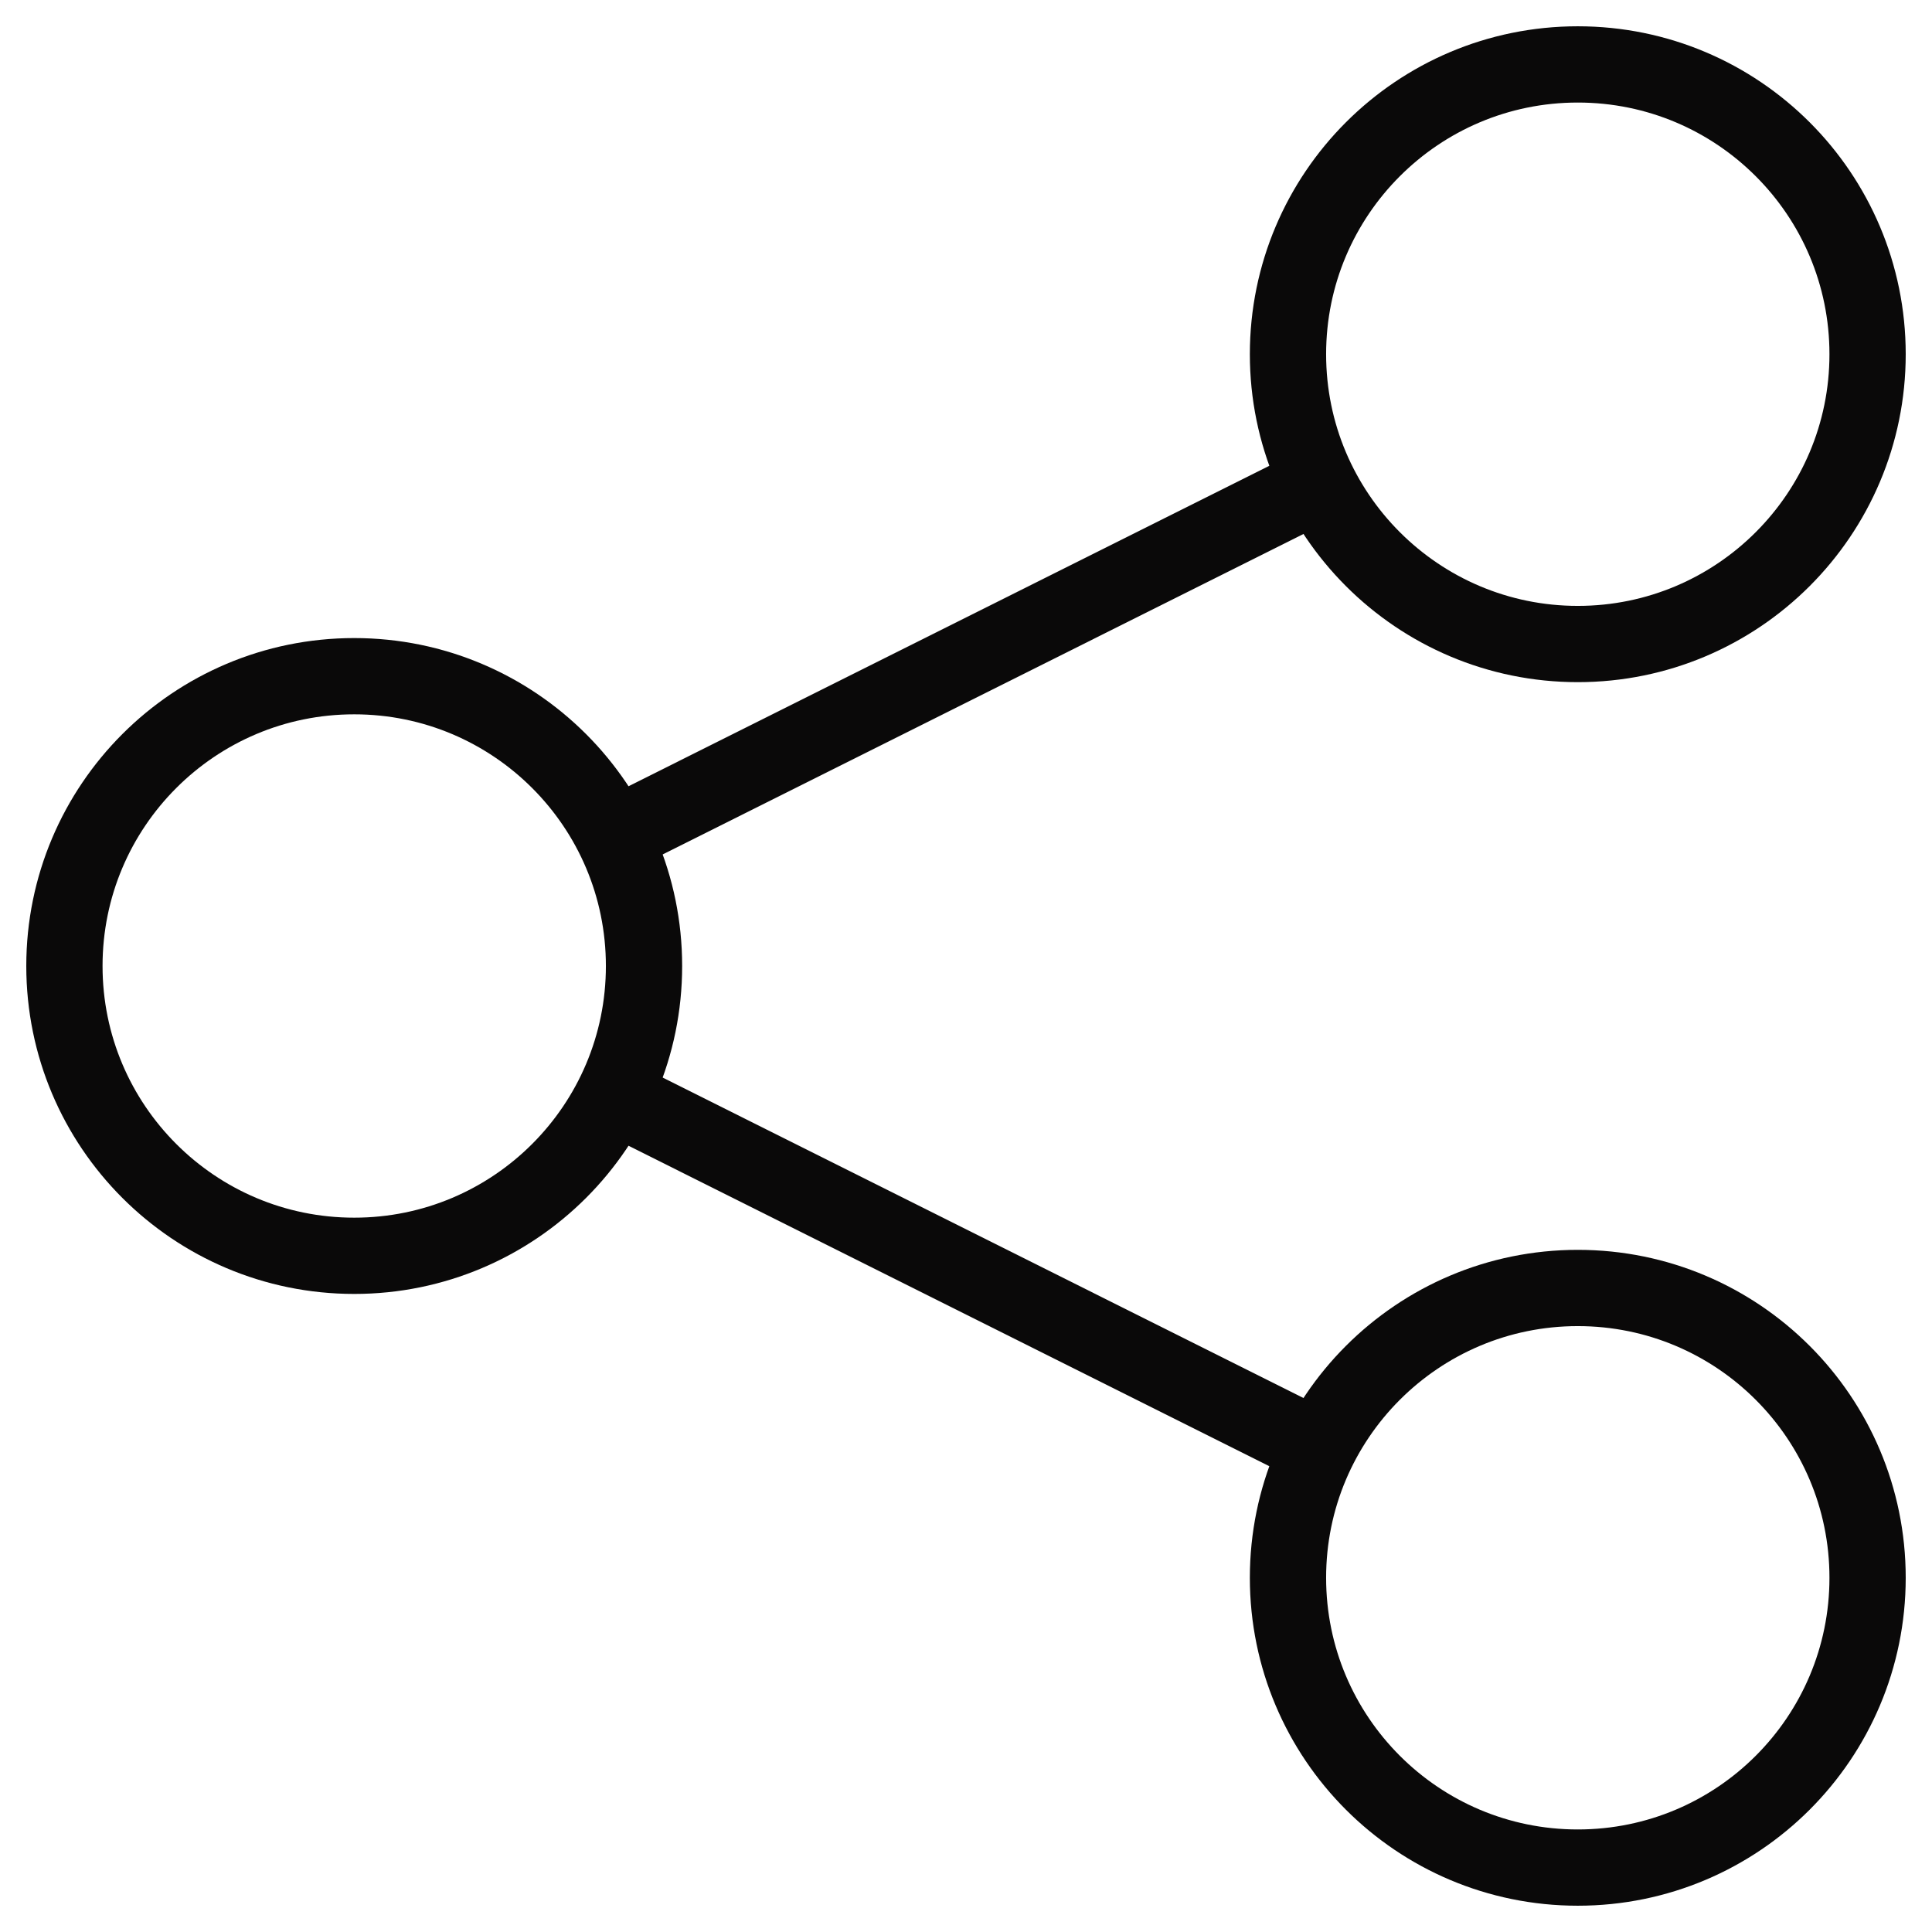
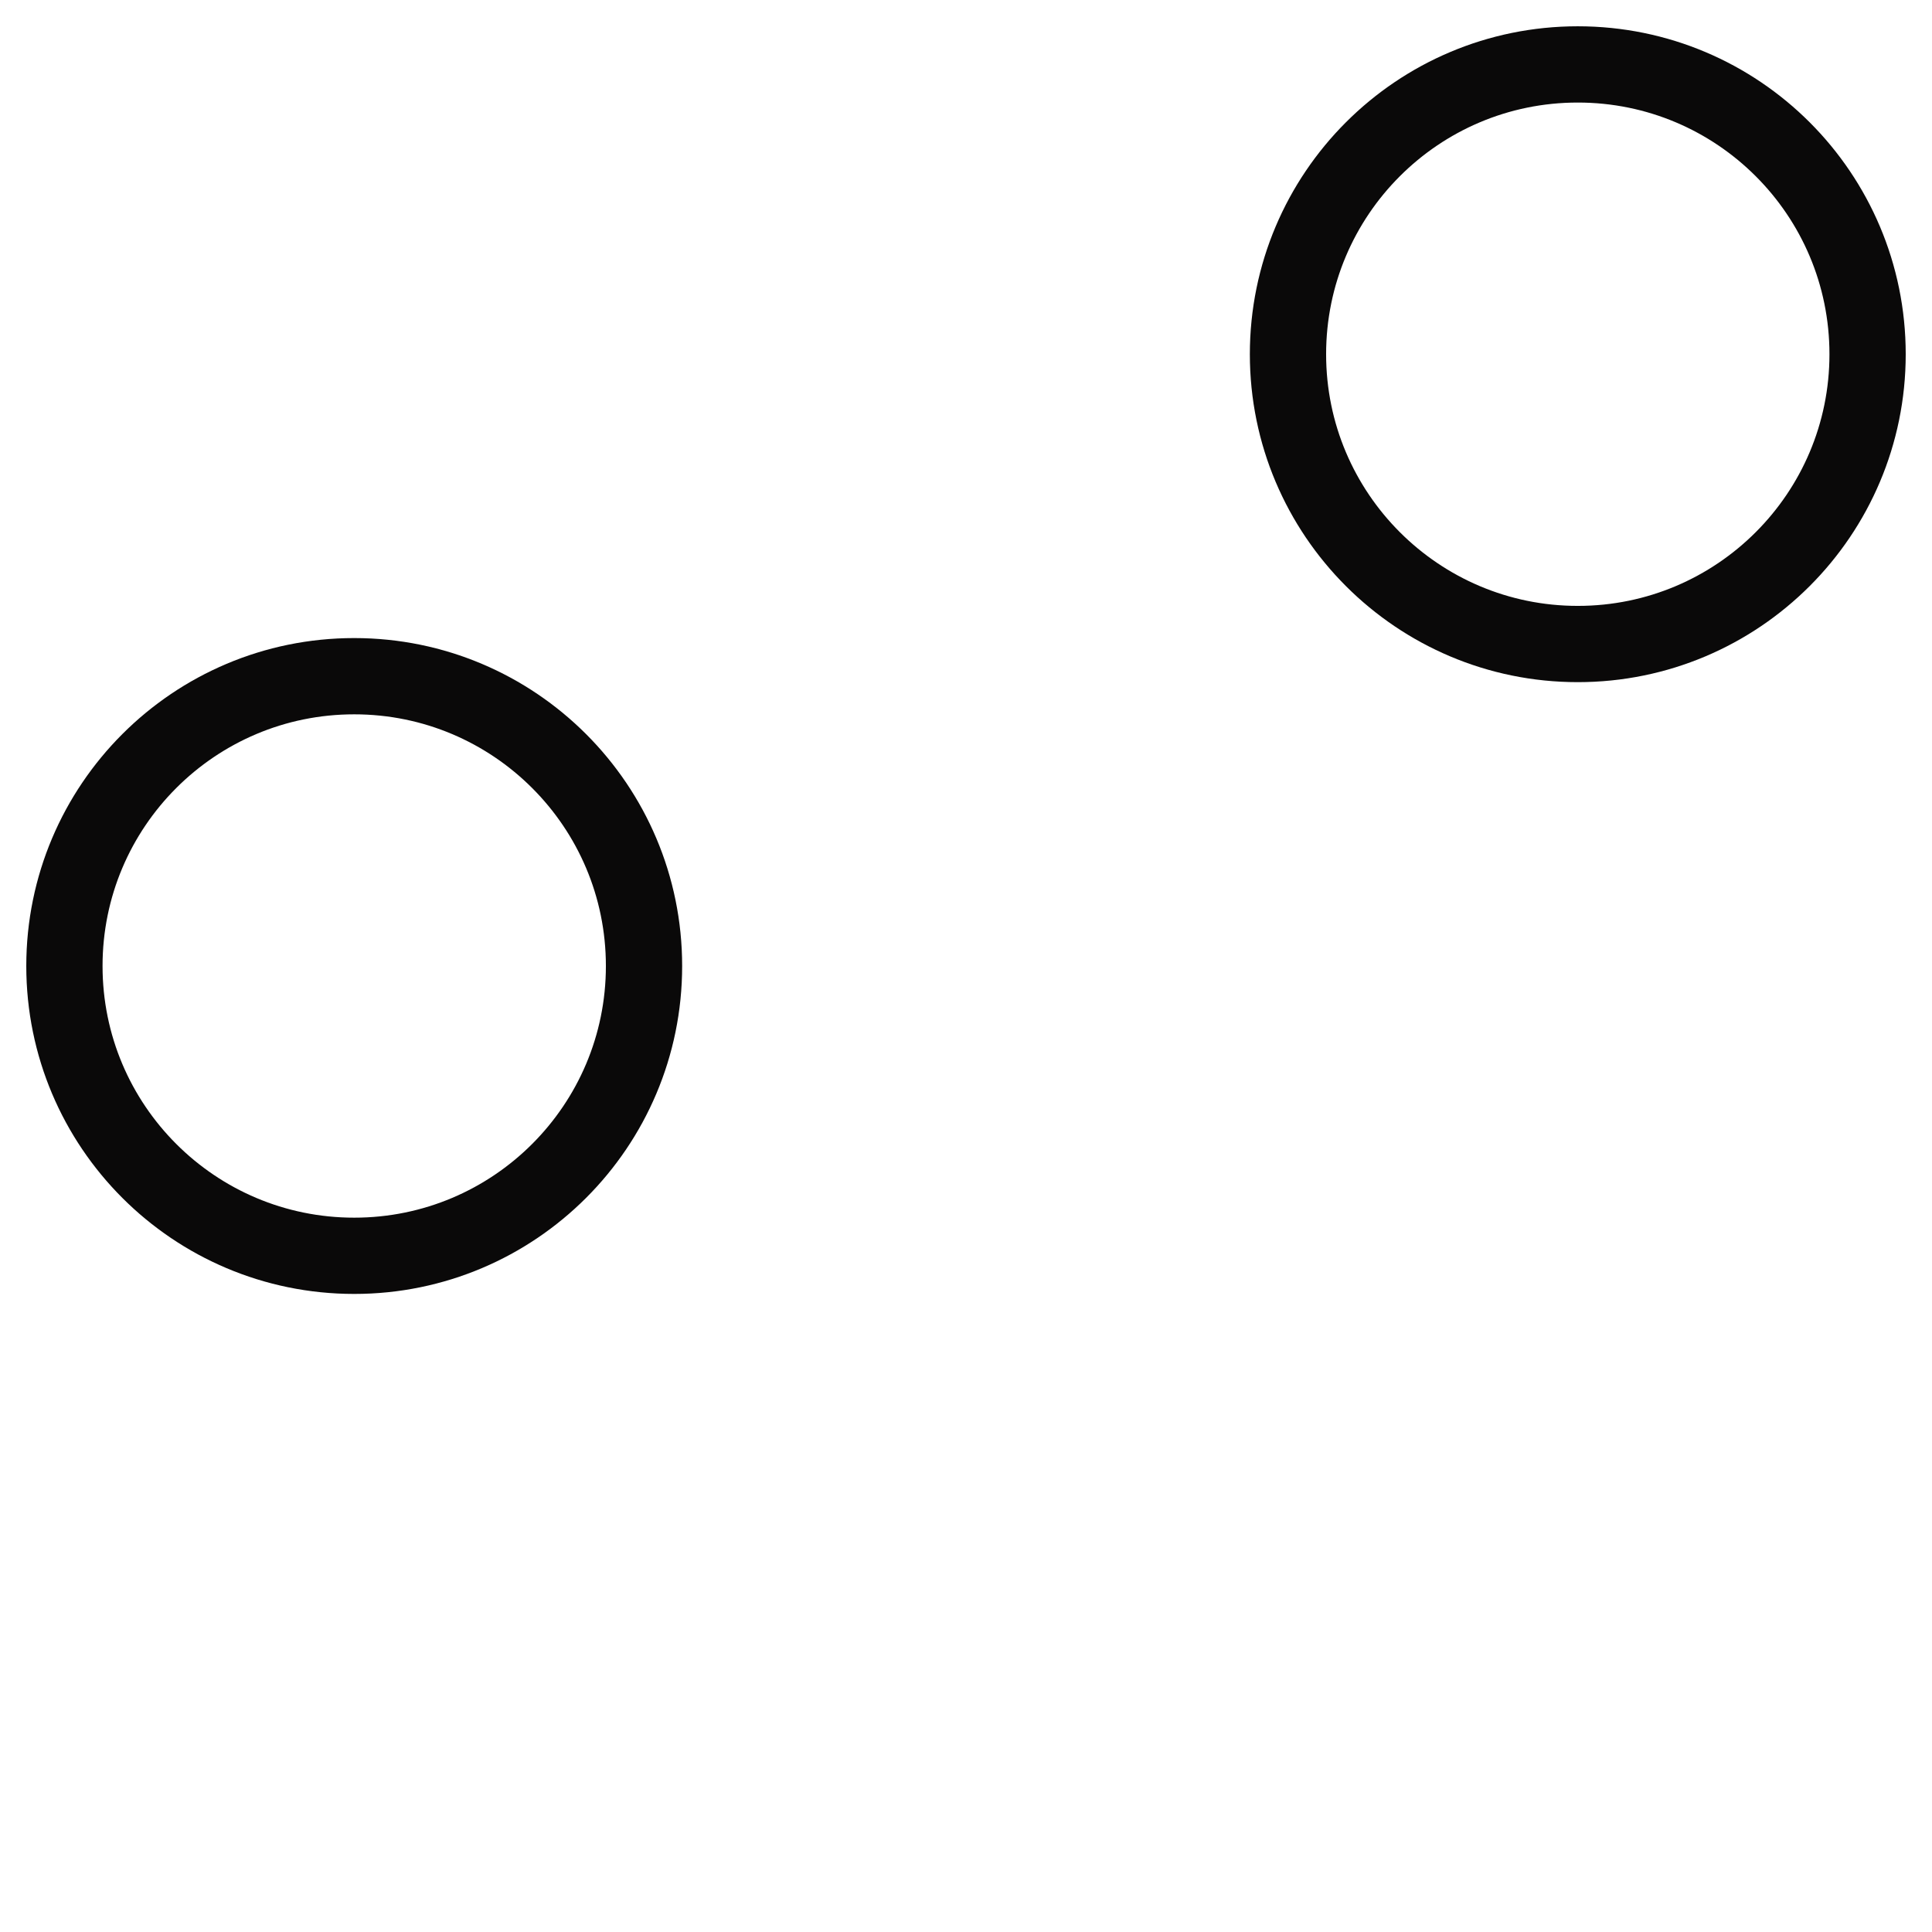
<svg xmlns="http://www.w3.org/2000/svg" width="38px" height="38px" viewBox="0 0 38 38" version="1.1">
  <title>AEDE55DA-C575-4ABF-B1B3-D7ADC7265C98</title>
  <desc>Created with sketchtool.</desc>
  <defs />
  <g id="PAG-Relaunch-Desktop" stroke="none" stroke-width="1" fill="none" fill-rule="evenodd">
    <g id="Wissensartikel-—-WA1" transform="translate(-81, -361)" stroke="#0A0909" stroke-width="1.5">
      <g id="PAG_Icon_Share" transform="translate(81, 361)">
        <g id="Group-10" transform="translate(0.95, 0.95)">
-           <path d="M11.114,15.502 L24.984,8.566" id="Stroke-1" />
-           <path d="M24.984,27.534 L11.114,20.598" id="Stroke-2" />
          <g id="Group-9" stroke-linecap="square">
            <path d="M6.017,12.35 C9.165,12.35 11.717,14.902 11.717,18.05 C11.717,21.198 9.165,23.75 6.017,23.75 C2.868,23.75 0.317,21.198 0.317,18.05 C0.317,14.902 2.868,12.35 6.017,12.35 Z" id="Stroke-3" />
            <path d="M30.083,0.317 C33.232,0.317 35.783,2.868 35.783,6.017 C35.783,9.164 33.232,11.717 30.083,11.717 C26.935,11.717 24.383,9.164 24.383,6.017 C24.383,2.868 26.935,0.317 30.083,0.317 Z" id="Stroke-5" />
-             <path d="M30.083,24.383 C33.232,24.383 35.783,26.935 35.783,30.083 C35.783,33.232 33.232,35.783 30.083,35.783 C26.935,35.783 24.383,33.232 24.383,30.083 C24.383,26.935 26.935,24.383 30.083,24.383 Z" id="Stroke-7" />
          </g>
        </g>
      </g>
    </g>
  </g>
</svg>